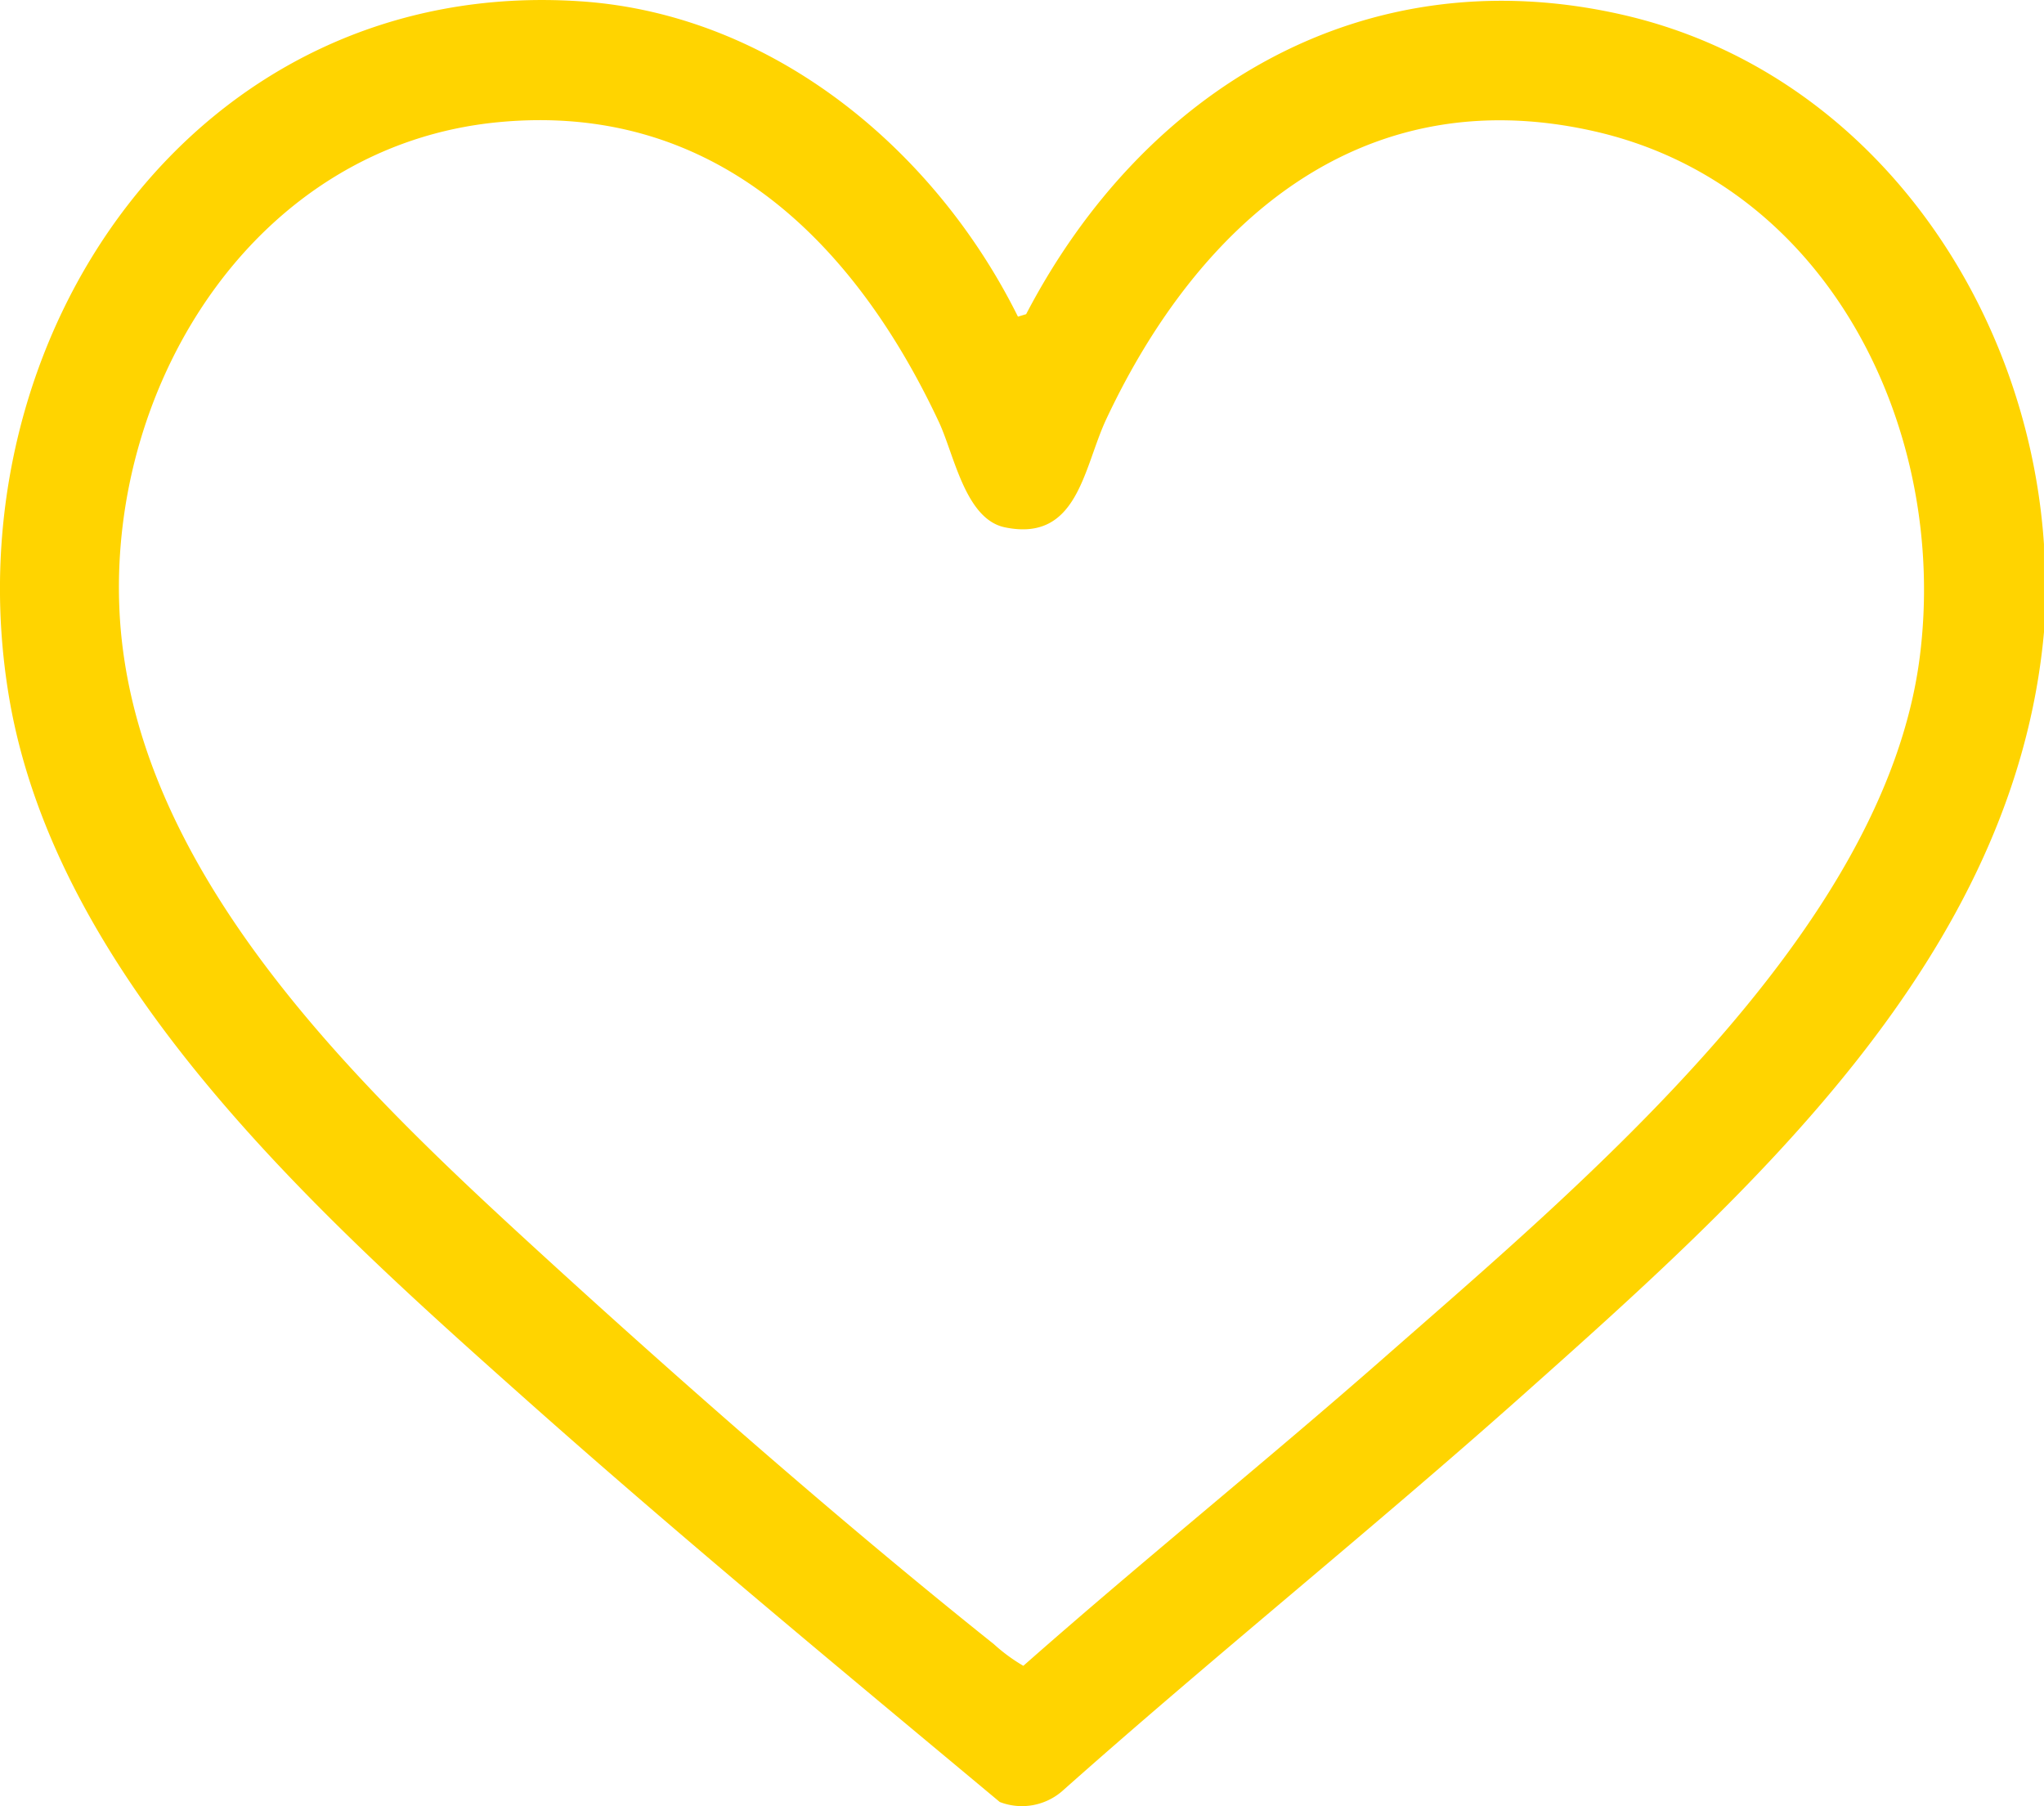
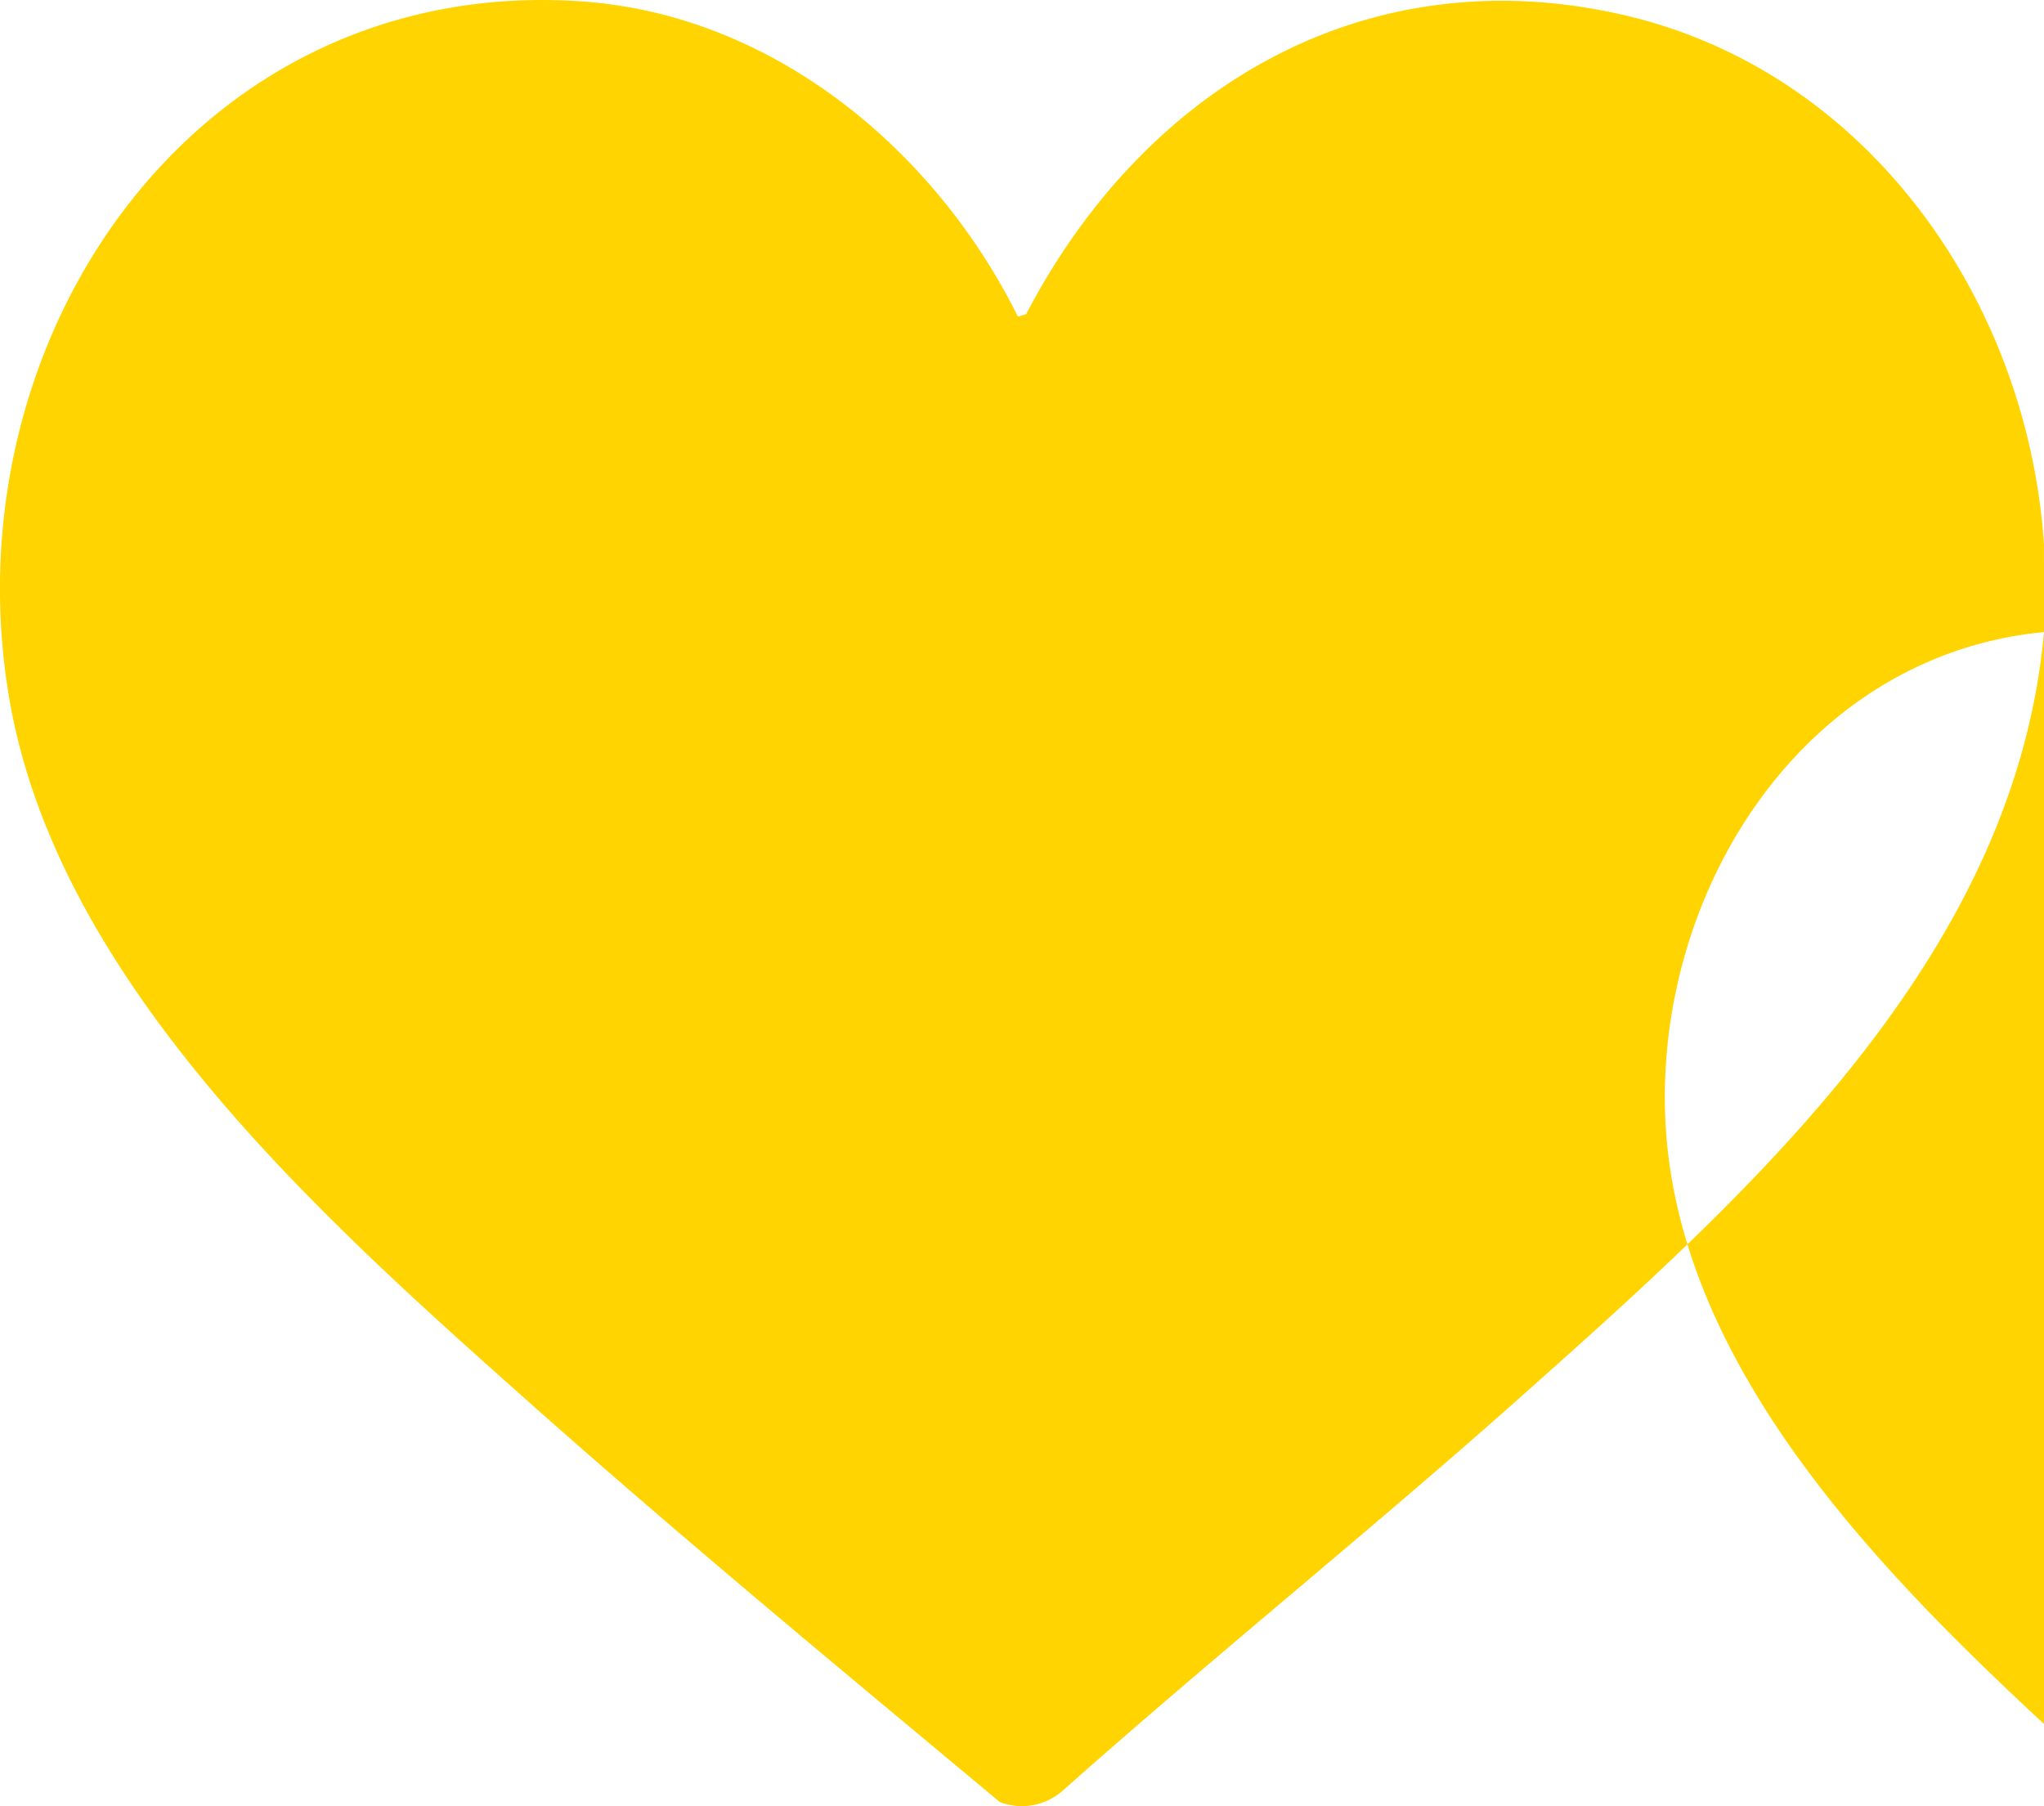
<svg xmlns="http://www.w3.org/2000/svg" width="69.423" height="61.35" viewBox="0 0 69.423 61.35">
-   <path id="Trazado_1463" data-name="Trazado 1463" d="M1141.378,655.525c-.991,11.03-9.988,19.045-17.762,25.97-5.1,4.538-10.43,8.818-15.532,13.352a2.089,2.089,0,0,1-2.173.416c-5.42-4.522-10.918-9.064-16.2-13.768-6.948-6.188-15.839-14.154-17.451-23.772-2.044-12.191,6.351-24.5,19.417-23.621,6.516.437,12.033,5.03,14.852,10.71l.278-.084c3.99-7.647,11.464-12.16,20.221-10.178,8.348,1.889,13.791,9.7,14.349,17.993Zm-52.506-17.317c-8.189.789-13.218,8.8-12.86,16.577.4,8.612,7.73,15.8,13.7,21.286,4.994,4.587,10.711,9.611,16,13.832a5.964,5.964,0,0,0,1,.735c4.039-3.564,8.246-6.945,12.292-10.5,6.705-5.889,16.951-14.423,18.152-23.748.994-7.719-3.094-16.1-11.1-17.885-7.866-1.757-13.384,3.1-16.525,9.784-.781,1.662-.964,4.194-3.447,3.679-1.347-.28-1.719-2.468-2.244-3.586-2.88-6.137-7.66-10.879-14.968-10.174" transform="translate(-1071.955 -634.057)" fill="#ffd400" />
+   <path id="Trazado_1463" data-name="Trazado 1463" d="M1141.378,655.525c-.991,11.03-9.988,19.045-17.762,25.97-5.1,4.538-10.43,8.818-15.532,13.352a2.089,2.089,0,0,1-2.173.416c-5.42-4.522-10.918-9.064-16.2-13.768-6.948-6.188-15.839-14.154-17.451-23.772-2.044-12.191,6.351-24.5,19.417-23.621,6.516.437,12.033,5.03,14.852,10.71l.278-.084c3.99-7.647,11.464-12.16,20.221-10.178,8.348,1.889,13.791,9.7,14.349,17.993Zc-8.189.789-13.218,8.8-12.86,16.577.4,8.612,7.73,15.8,13.7,21.286,4.994,4.587,10.711,9.611,16,13.832a5.964,5.964,0,0,0,1,.735c4.039-3.564,8.246-6.945,12.292-10.5,6.705-5.889,16.951-14.423,18.152-23.748.994-7.719-3.094-16.1-11.1-17.885-7.866-1.757-13.384,3.1-16.525,9.784-.781,1.662-.964,4.194-3.447,3.679-1.347-.28-1.719-2.468-2.244-3.586-2.88-6.137-7.66-10.879-14.968-10.174" transform="translate(-1071.955 -634.057)" fill="#ffd400" />
</svg>